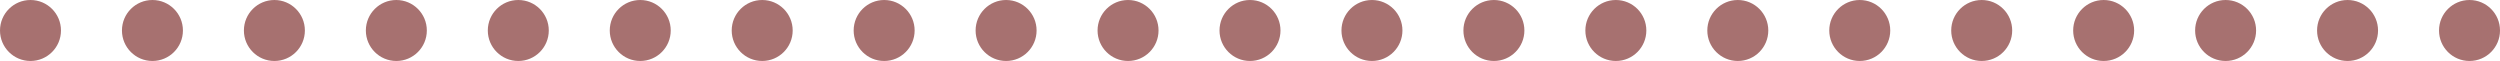
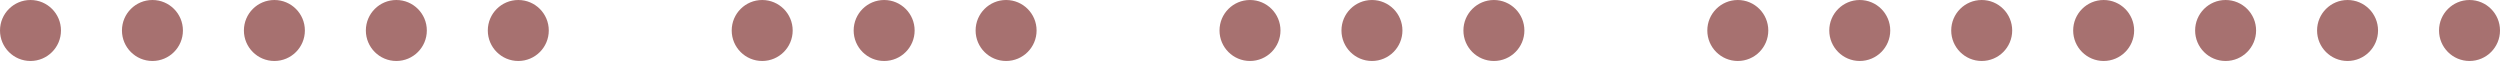
<svg xmlns="http://www.w3.org/2000/svg" fill="#000000" height="16" preserveAspectRatio="xMidYMid meet" version="1" viewBox="36.0 24.0 656.0 16.0" width="656" zoomAndPan="magnify">
  <g fill="#a77170" fill-rule="evenodd" id="change1_1">
    <circle cx="44" cy="32" fill="inherit" r="8" />
    <circle cx="76" cy="32" fill="inherit" r="8" />
    <circle cx="108" cy="32" fill="inherit" r="8" />
    <circle cx="140" cy="32" fill="inherit" r="8" />
    <circle cx="172" cy="32" fill="inherit" r="8" />
-     <circle cx="204" cy="32" fill="inherit" r="8" />
    <circle cx="236" cy="32" fill="inherit" r="8" />
    <circle cx="268" cy="32" fill="inherit" r="8" />
    <circle cx="300" cy="32" fill="inherit" r="8" />
-     <circle cx="332" cy="32" fill="inherit" r="8" />
    <circle cx="364" cy="32" fill="inherit" r="8" />
    <circle cx="396" cy="32" fill="inherit" r="8" />
    <circle cx="428" cy="32" fill="inherit" r="8" />
-     <circle cx="460" cy="32" fill="inherit" r="8" />
    <circle cx="492" cy="32" fill="inherit" r="8" />
    <circle cx="524" cy="32" fill="inherit" r="8" />
    <circle cx="556" cy="32" fill="inherit" r="8" />
    <circle cx="588" cy="32" fill="inherit" r="8" />
    <circle cx="620" cy="32" fill="inherit" r="8" />
    <circle cx="652" cy="32" fill="inherit" r="8" />
    <circle cx="684" cy="32" fill="inherit" r="8" />
  </g>
</svg>